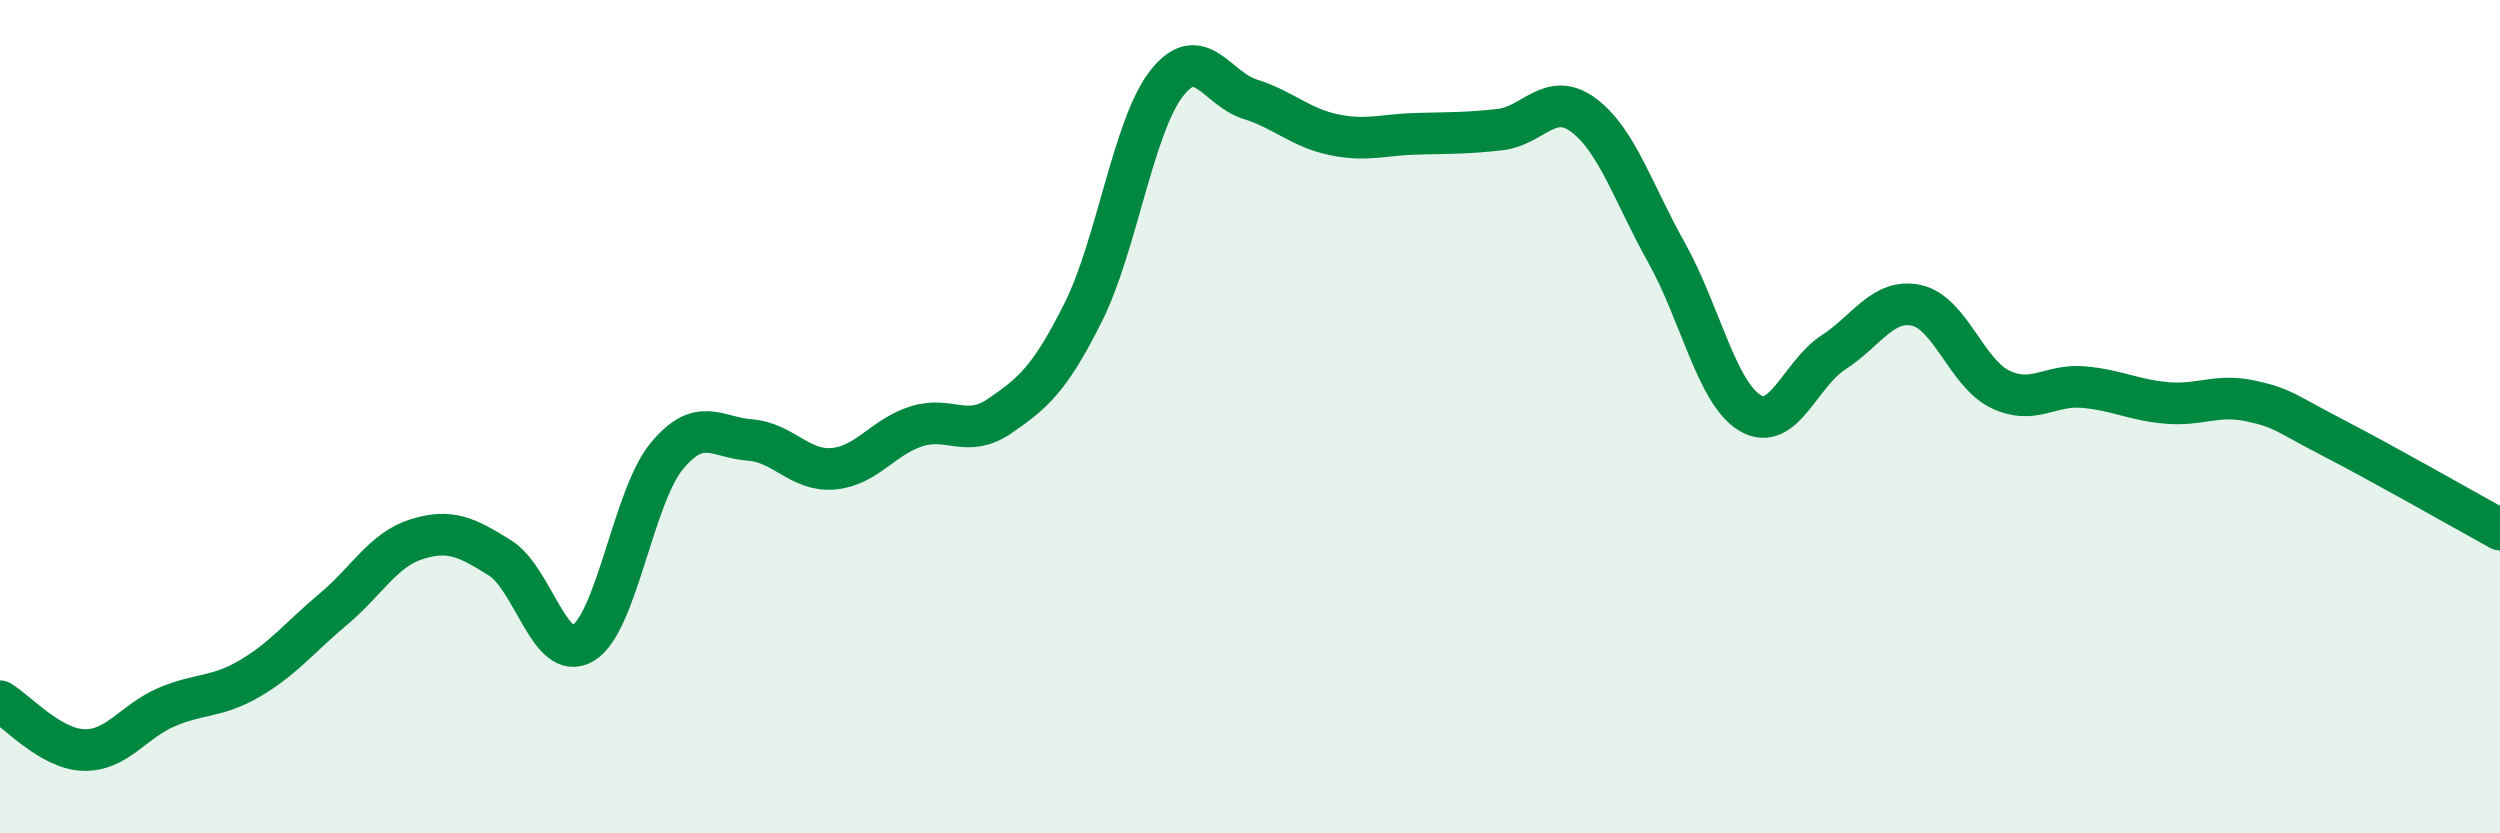
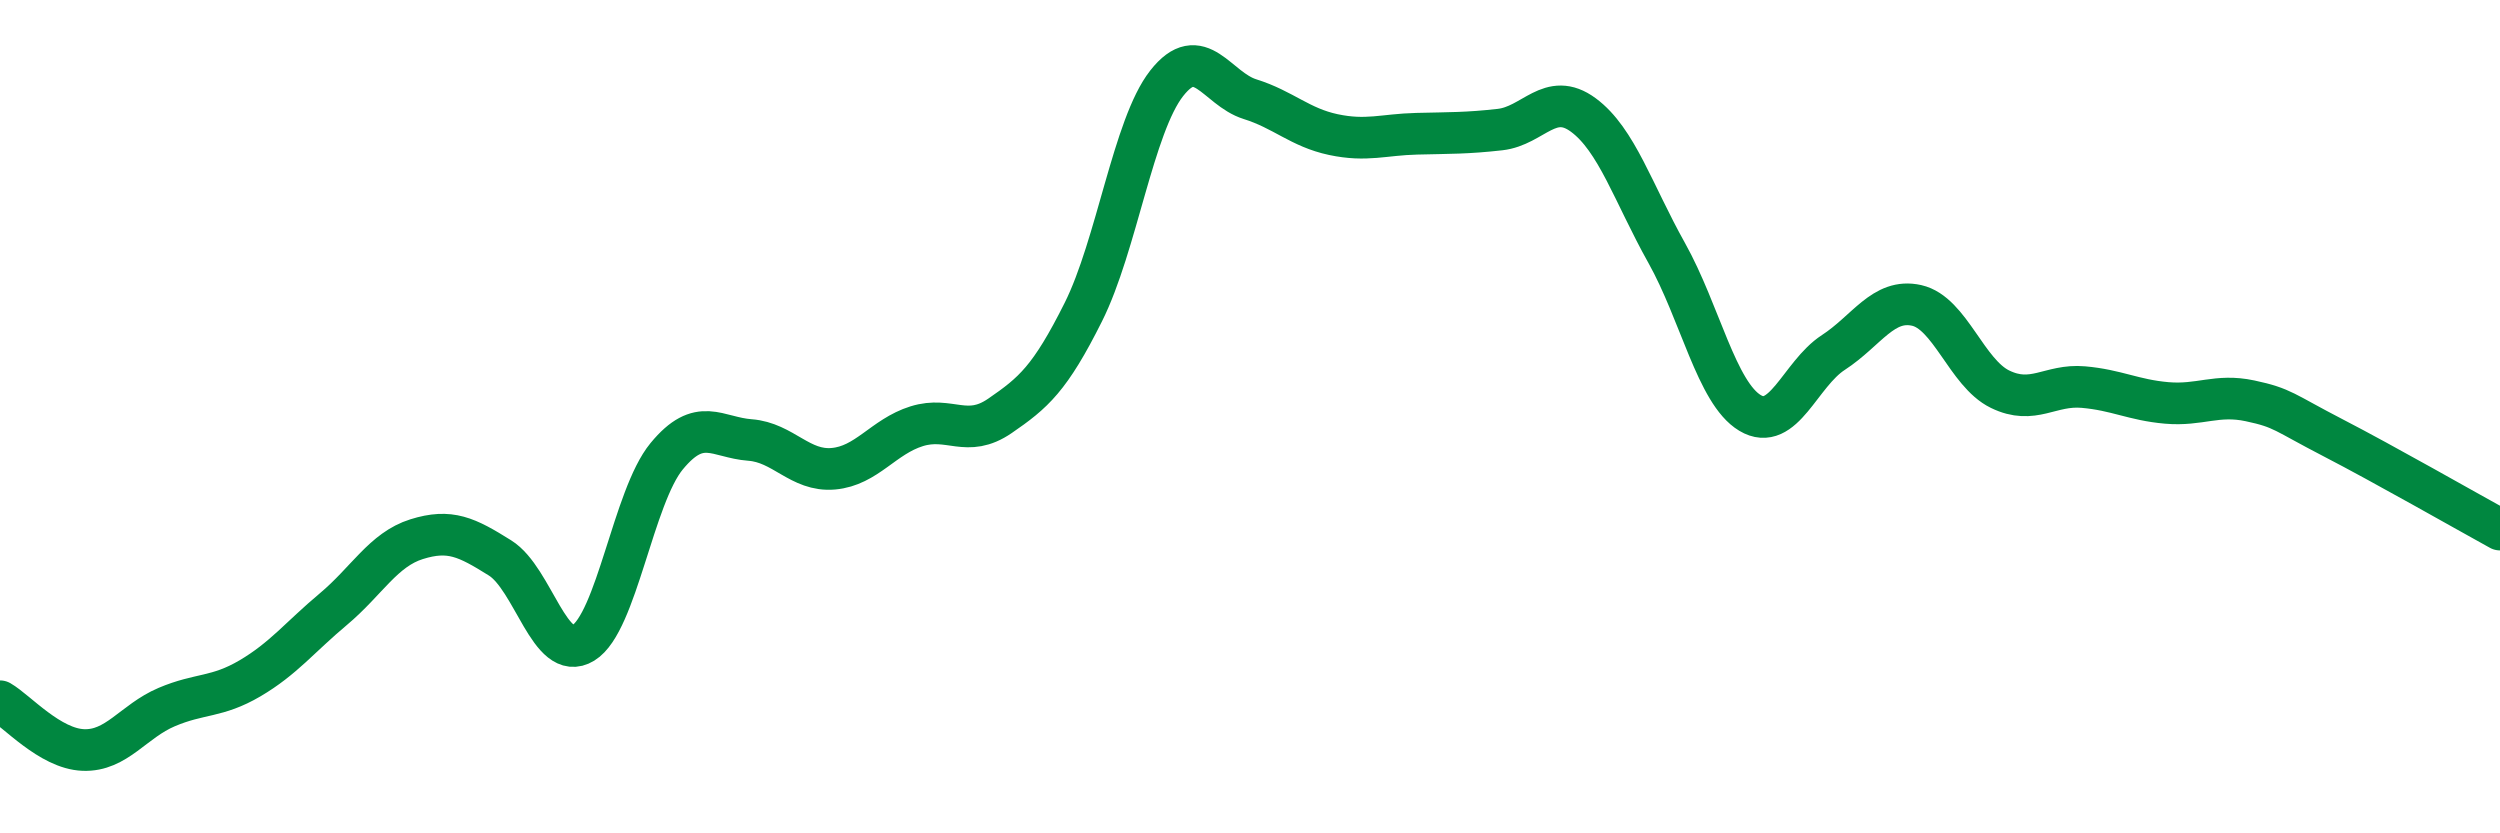
<svg xmlns="http://www.w3.org/2000/svg" width="60" height="20" viewBox="0 0 60 20">
-   <path d="M 0,16.83 C 0.4,17.06 1.2,17.97 2,18 C 2.8,18.03 3.2,17.31 4,16.97 C 4.8,16.63 5.2,16.75 6,16.28 C 6.8,15.81 7.2,15.29 8,14.62 C 8.8,13.95 9.2,13.19 10,12.94 C 10.8,12.69 11.2,12.89 12,13.39 C 12.8,13.89 13.2,15.92 14,15.43 C 14.8,14.94 15.2,11.92 16,10.95 C 16.8,9.98 17.2,10.5 18,10.56 C 18.8,10.62 19.2,11.32 20,11.25 C 20.8,11.18 21.2,10.48 22,10.23 C 22.8,9.98 23.2,10.53 24,9.98 C 24.8,9.43 25.2,9.09 26,7.49 C 26.8,5.89 27.2,3.02 28,2 C 28.8,0.98 29.2,2.13 30,2.38 C 30.8,2.63 31.2,3.06 32,3.23 C 32.8,3.4 33.2,3.23 34,3.21 C 34.8,3.19 35.2,3.2 36,3.11 C 36.8,3.02 37.2,2.17 38,2.76 C 38.8,3.35 39.2,4.64 40,6.07 C 40.8,7.5 41.2,9.43 42,9.91 C 42.8,10.39 43.2,8.98 44,8.46 C 44.8,7.94 45.2,7.15 46,7.33 C 46.8,7.51 47.2,8.95 48,9.34 C 48.8,9.73 49.2,9.22 50,9.29 C 50.8,9.36 51.2,9.6 52,9.67 C 52.8,9.74 53.2,9.45 54,9.62 C 54.8,9.79 54.8,9.89 56,10.51 C 57.2,11.13 59.2,12.27 60,12.71L60 20L0 20Z" fill="#008740" opacity="0.1" stroke-linecap="round" stroke-linejoin="round" />
  <path d="M 0,16.83 C 0.4,17.06 1.2,17.97 2,18 C 2.8,18.03 3.2,17.31 4,16.97 C 4.8,16.63 5.2,16.75 6,16.28 C 6.8,15.81 7.2,15.29 8,14.62 C 8.8,13.95 9.2,13.19 10,12.94 C 10.8,12.69 11.2,12.89 12,13.39 C 12.8,13.89 13.2,15.92 14,15.43 C 14.8,14.94 15.2,11.92 16,10.95 C 16.8,9.98 17.2,10.5 18,10.56 C 18.8,10.62 19.2,11.32 20,11.25 C 20.8,11.18 21.2,10.48 22,10.23 C 22.8,9.98 23.2,10.53 24,9.98 C 24.8,9.43 25.2,9.09 26,7.49 C 26.8,5.89 27.2,3.02 28,2 C 28.8,0.98 29.2,2.13 30,2.38 C 30.8,2.63 31.2,3.06 32,3.23 C 32.8,3.4 33.2,3.23 34,3.21 C 34.8,3.19 35.2,3.2 36,3.11 C 36.8,3.02 37.2,2.17 38,2.76 C 38.8,3.35 39.2,4.64 40,6.07 C 40.8,7.5 41.2,9.43 42,9.91 C 42.8,10.39 43.2,8.98 44,8.46 C 44.8,7.94 45.2,7.15 46,7.33 C 46.8,7.51 47.2,8.95 48,9.34 C 48.8,9.73 49.2,9.22 50,9.29 C 50.8,9.36 51.2,9.6 52,9.67 C 52.8,9.74 53.2,9.45 54,9.62 C 54.8,9.79 54.8,9.89 56,10.51 C 57.2,11.13 59.2,12.27 60,12.71" stroke="#008740" stroke-width="1" fill="none" stroke-linecap="round" stroke-linejoin="round" />
</svg>